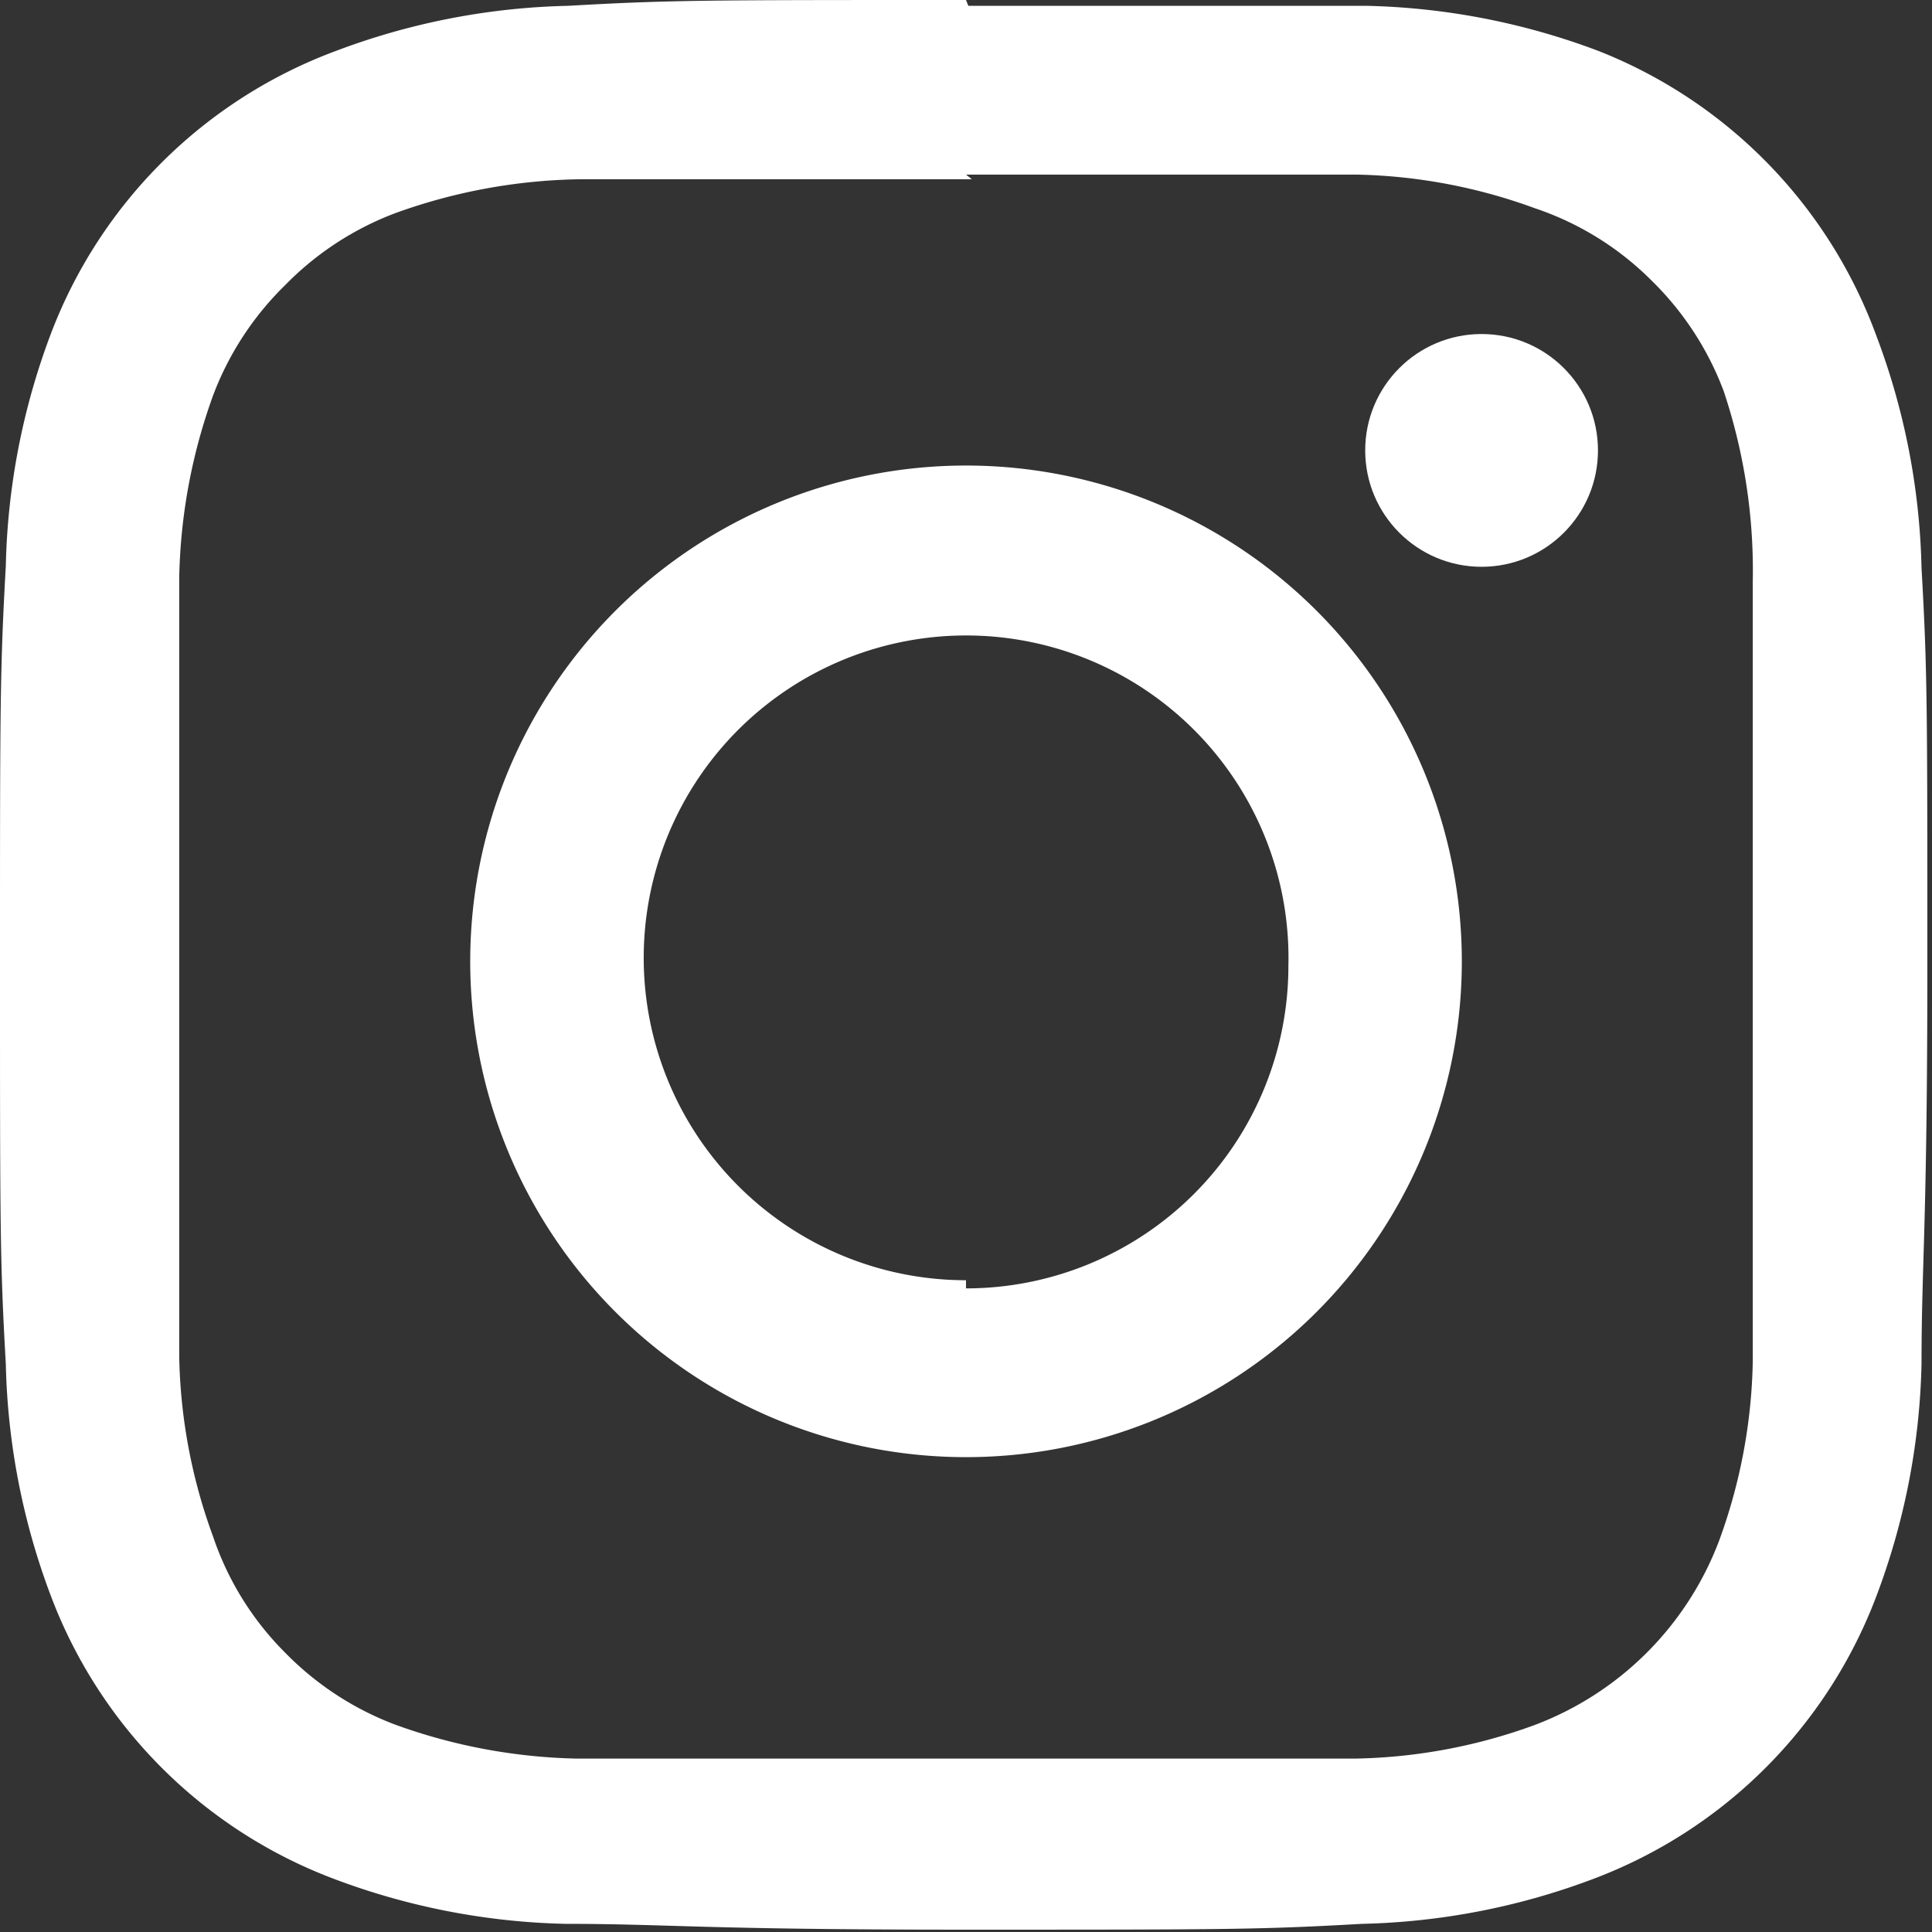
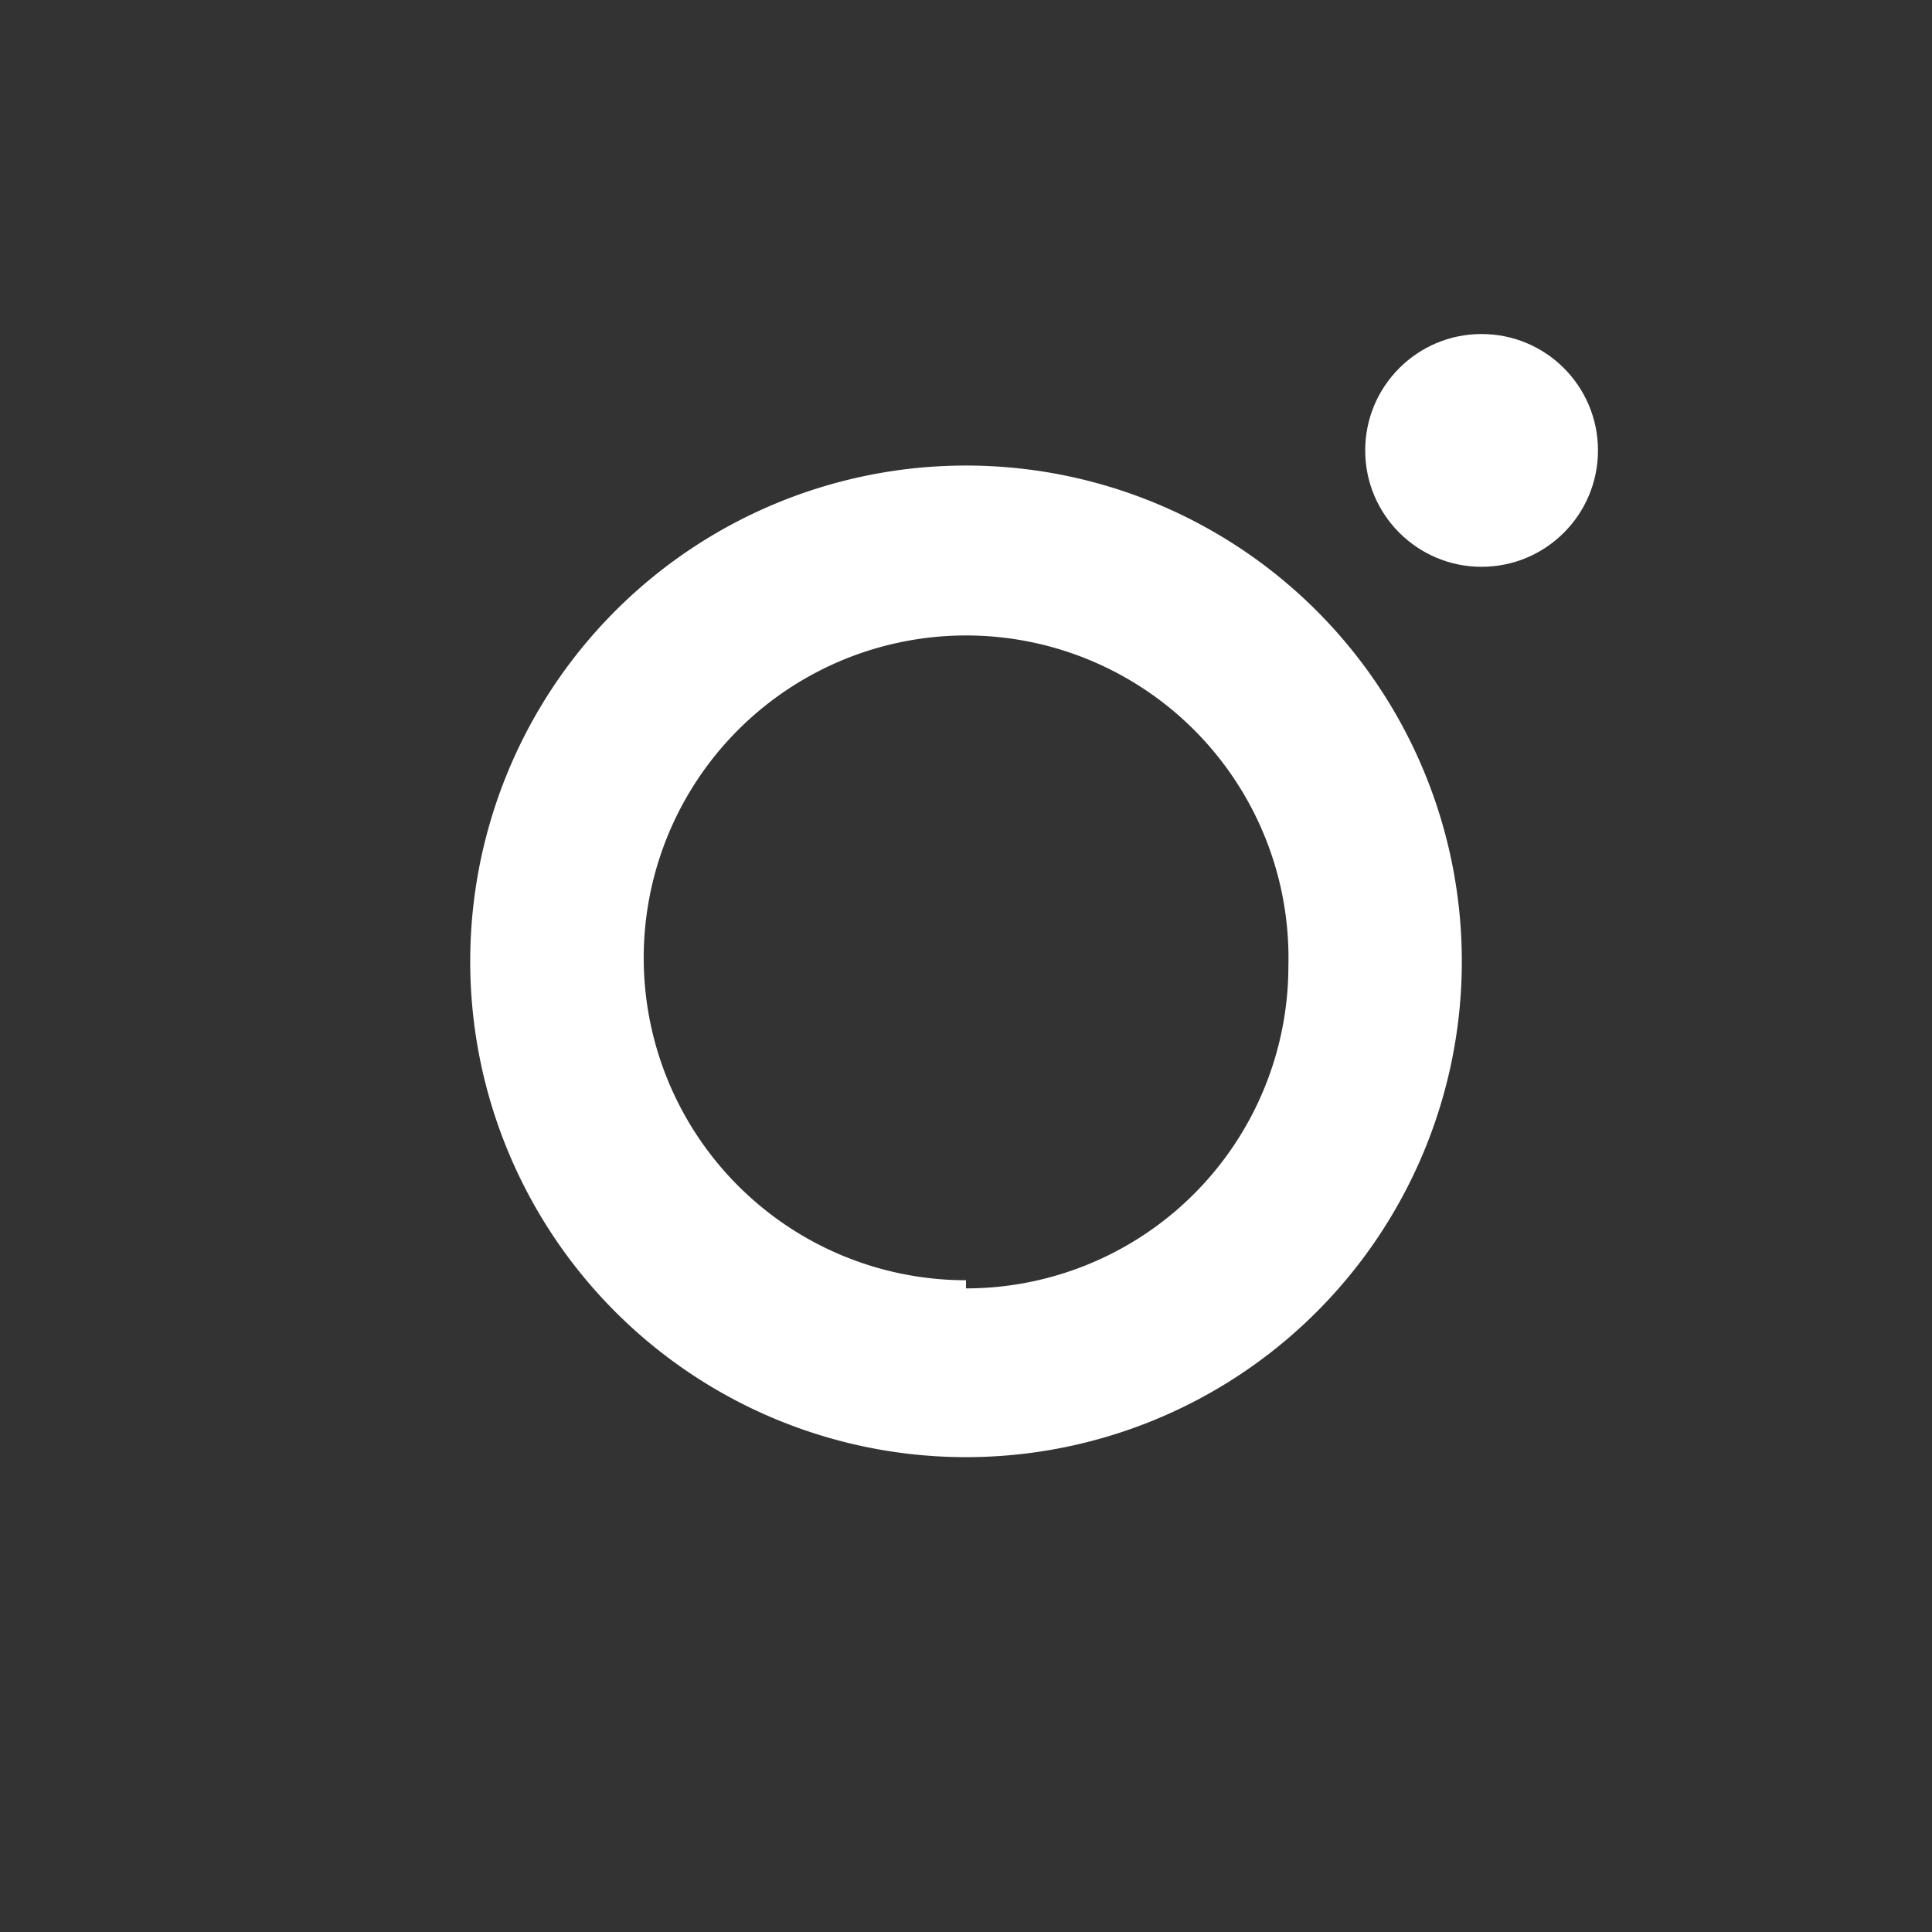
<svg xmlns="http://www.w3.org/2000/svg" viewBox="0 0 16.6 16.6">
  <rect x="0" y="0" width="16.6" height="16.6" fill="#333333" stroke="none" />
  <defs>
    <style>.cls-1{fill:#fff;}</style>
  </defs>
  <title>アセット 6</title>
  <g id="レイヤー_2" data-name="レイヤー 2">
    <g id="レイヤー_1-2" data-name="レイヤー 1">
-       <path class="cls-1" d="M8.3,1.5c2.22,0,2.48,0,3.35,0a4.71,4.71,0,0,1,1.54.29,2.57,2.57,0,0,1,1,.62,2.61,2.61,0,0,1,.62.95A4.86,4.86,0,0,1,15.06,5c0,.87,0,1.13,0,3.35s0,2.48,0,3.35a4.71,4.71,0,0,1-.29,1.54,2.72,2.72,0,0,1-1.58,1.58,4.71,4.71,0,0,1-1.54.29c-.87,0-1.13,0-3.35,0s-2.48,0-3.35,0a4.86,4.86,0,0,1-1.55-.29,2.61,2.61,0,0,1-.95-.62,2.57,2.57,0,0,1-.62-1,4.71,4.71,0,0,1-.29-1.54c0-.87,0-1.13,0-3.35s0-2.48,0-3.35A4.86,4.86,0,0,1,1.83,3.4a2.61,2.61,0,0,1,.62-.95,2.61,2.61,0,0,1,.95-.62A4.86,4.86,0,0,1,5,1.54c.87,0,1.13,0,3.35,0M8.3,0C6.05,0,5.76,0,4.88.05a6,6,0,0,0-2,.39A4.17,4.17,0,0,0,.44,2.86a6,6,0,0,0-.39,2C0,5.76,0,6.05,0,8.3s0,2.54.05,3.42a6,6,0,0,0,.39,2,4.17,4.17,0,0,0,2.42,2.42,6,6,0,0,0,2,.39c.88,0,1.17.05,3.42.05s2.54,0,3.42-.05a6,6,0,0,0,2-.39,4.17,4.17,0,0,0,2.42-2.42,6,6,0,0,0,.39-2c0-.88.05-1.17.05-3.42s0-2.54-.05-3.42a6,6,0,0,0-.39-2A4.17,4.17,0,0,0,13.74.44a6,6,0,0,0-2-.39c-.88,0-1.17,0-3.42,0Z" />
      <path class="cls-1" d="M8.3,4A4.26,4.26,0,1,0,12.56,8.3,4.26,4.26,0,0,0,8.3,4Zm0,7A2.77,2.77,0,1,1,11.07,8.3,2.77,2.77,0,0,1,8.3,11.07Z" />
      <circle class="cls-1" cx="12.73" cy="3.87" r="1" />
    </g>
  </g>
</svg>